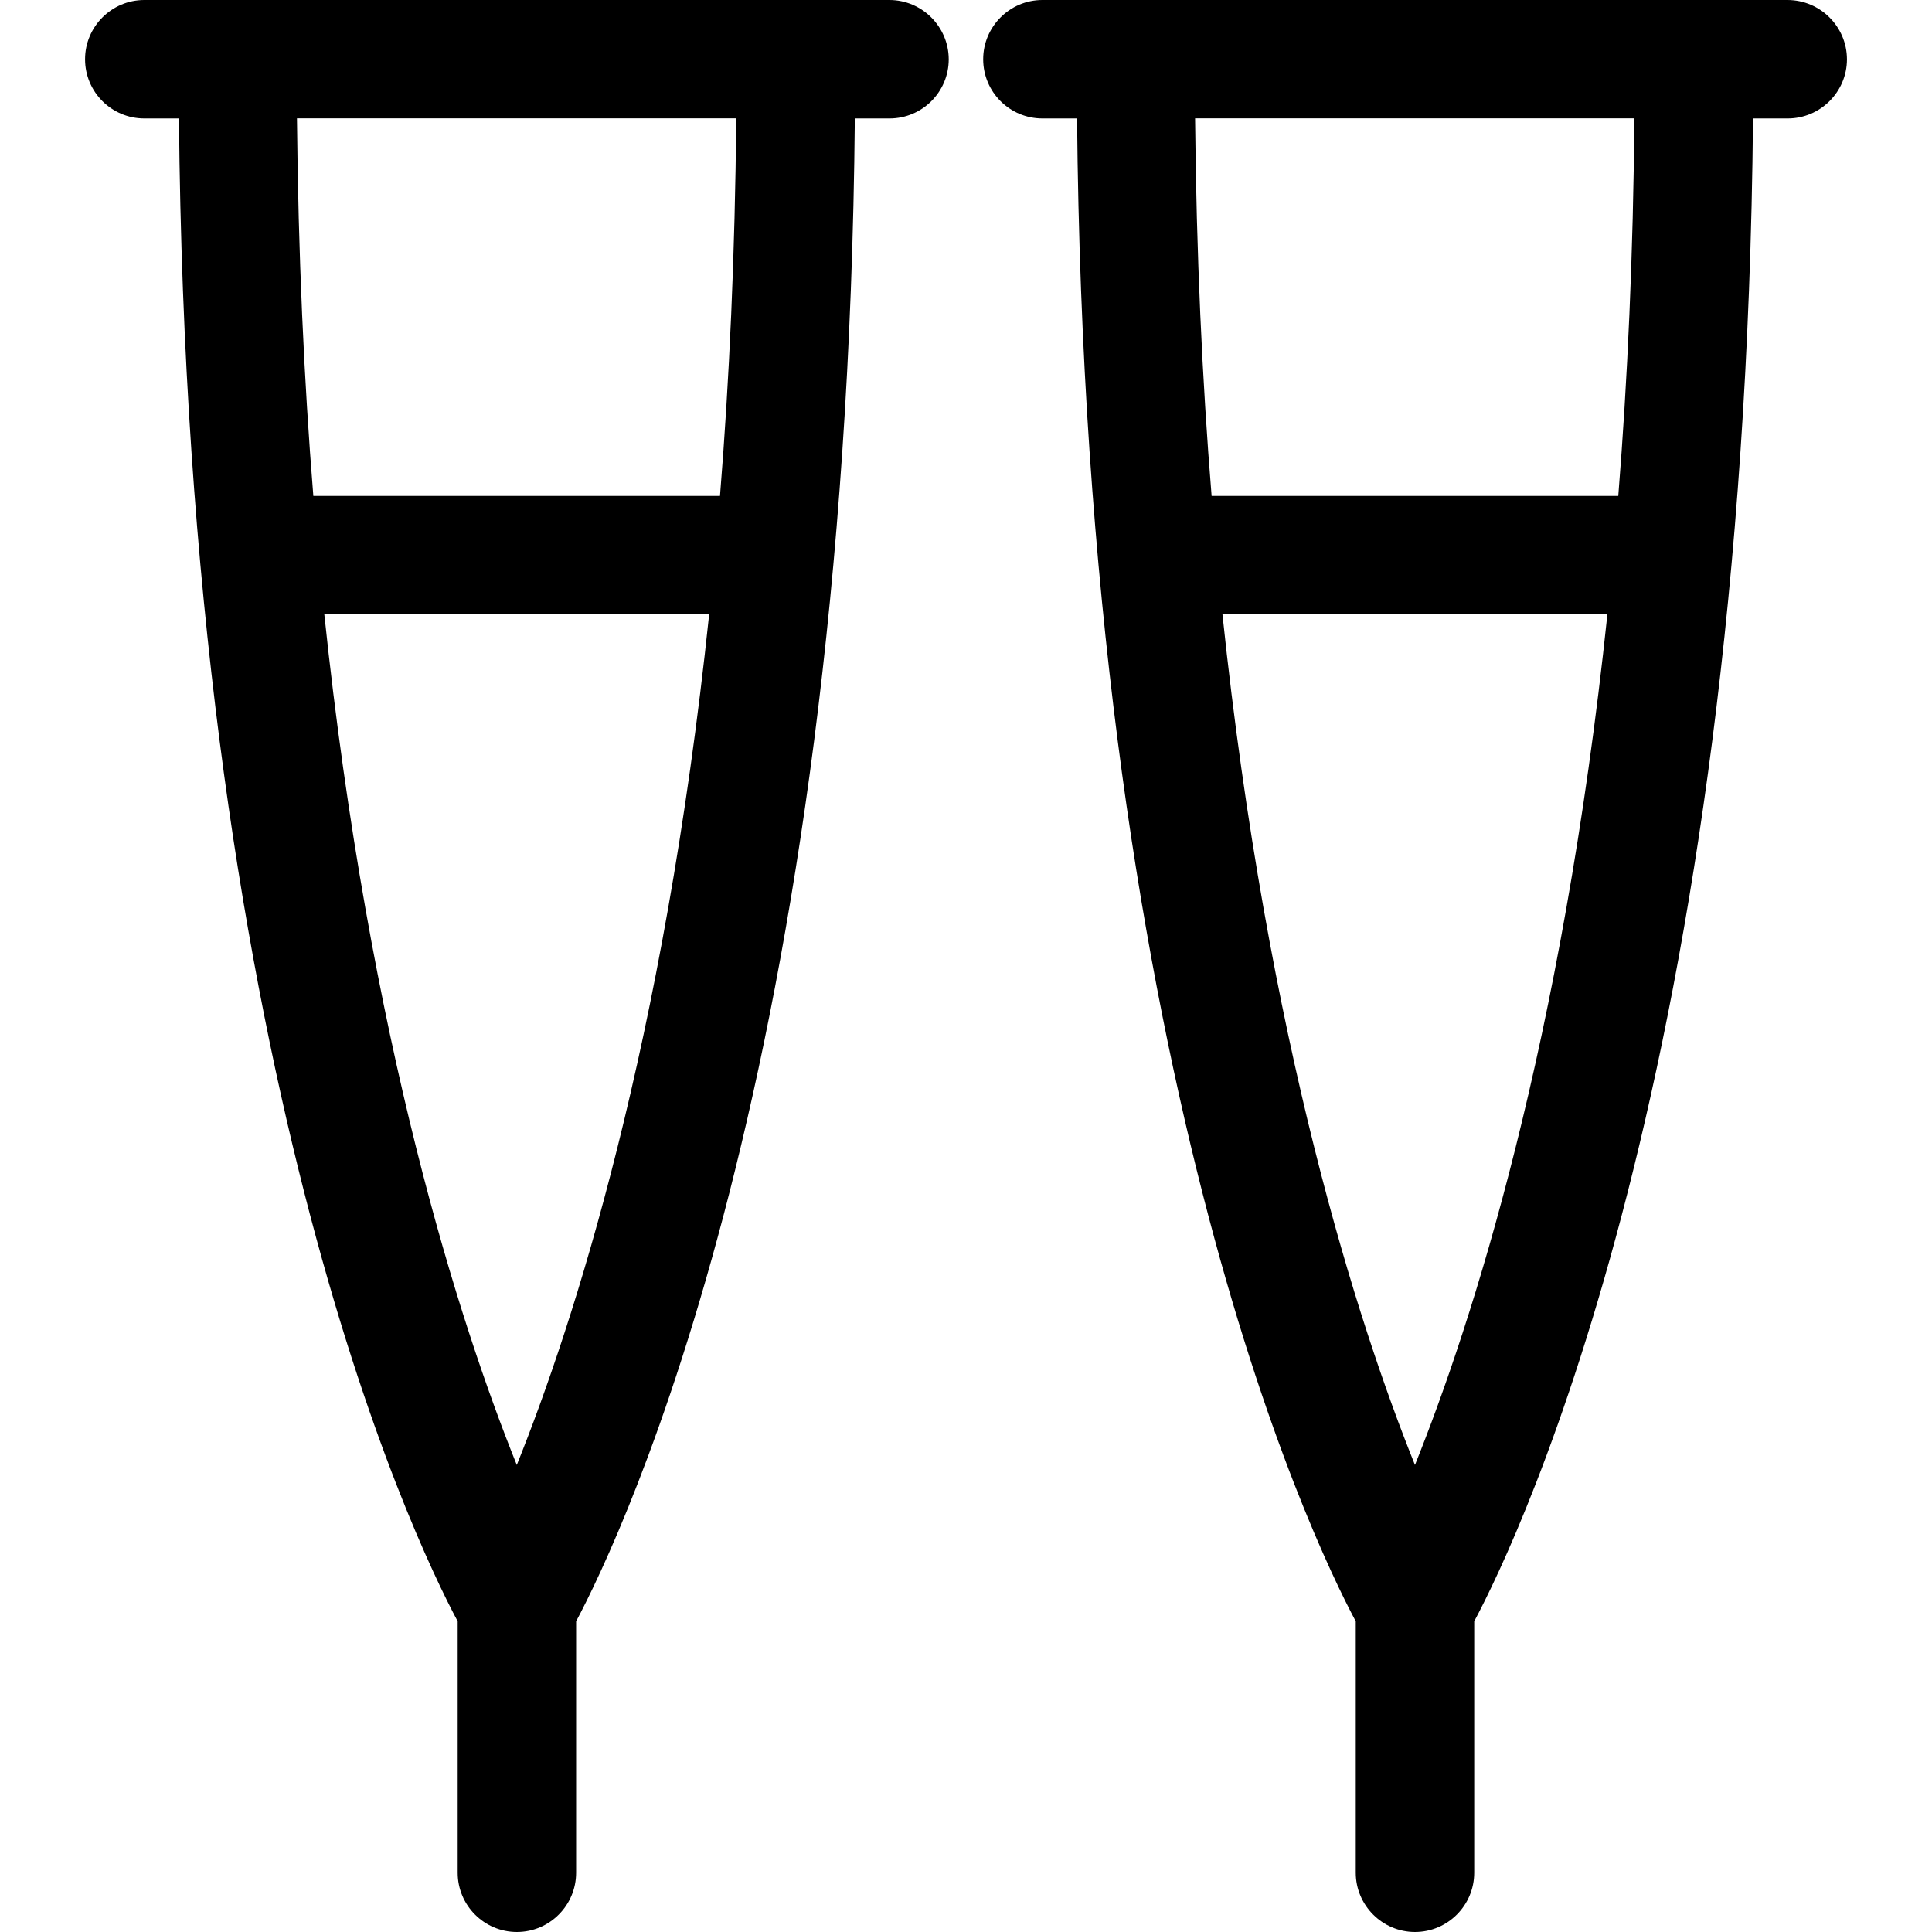
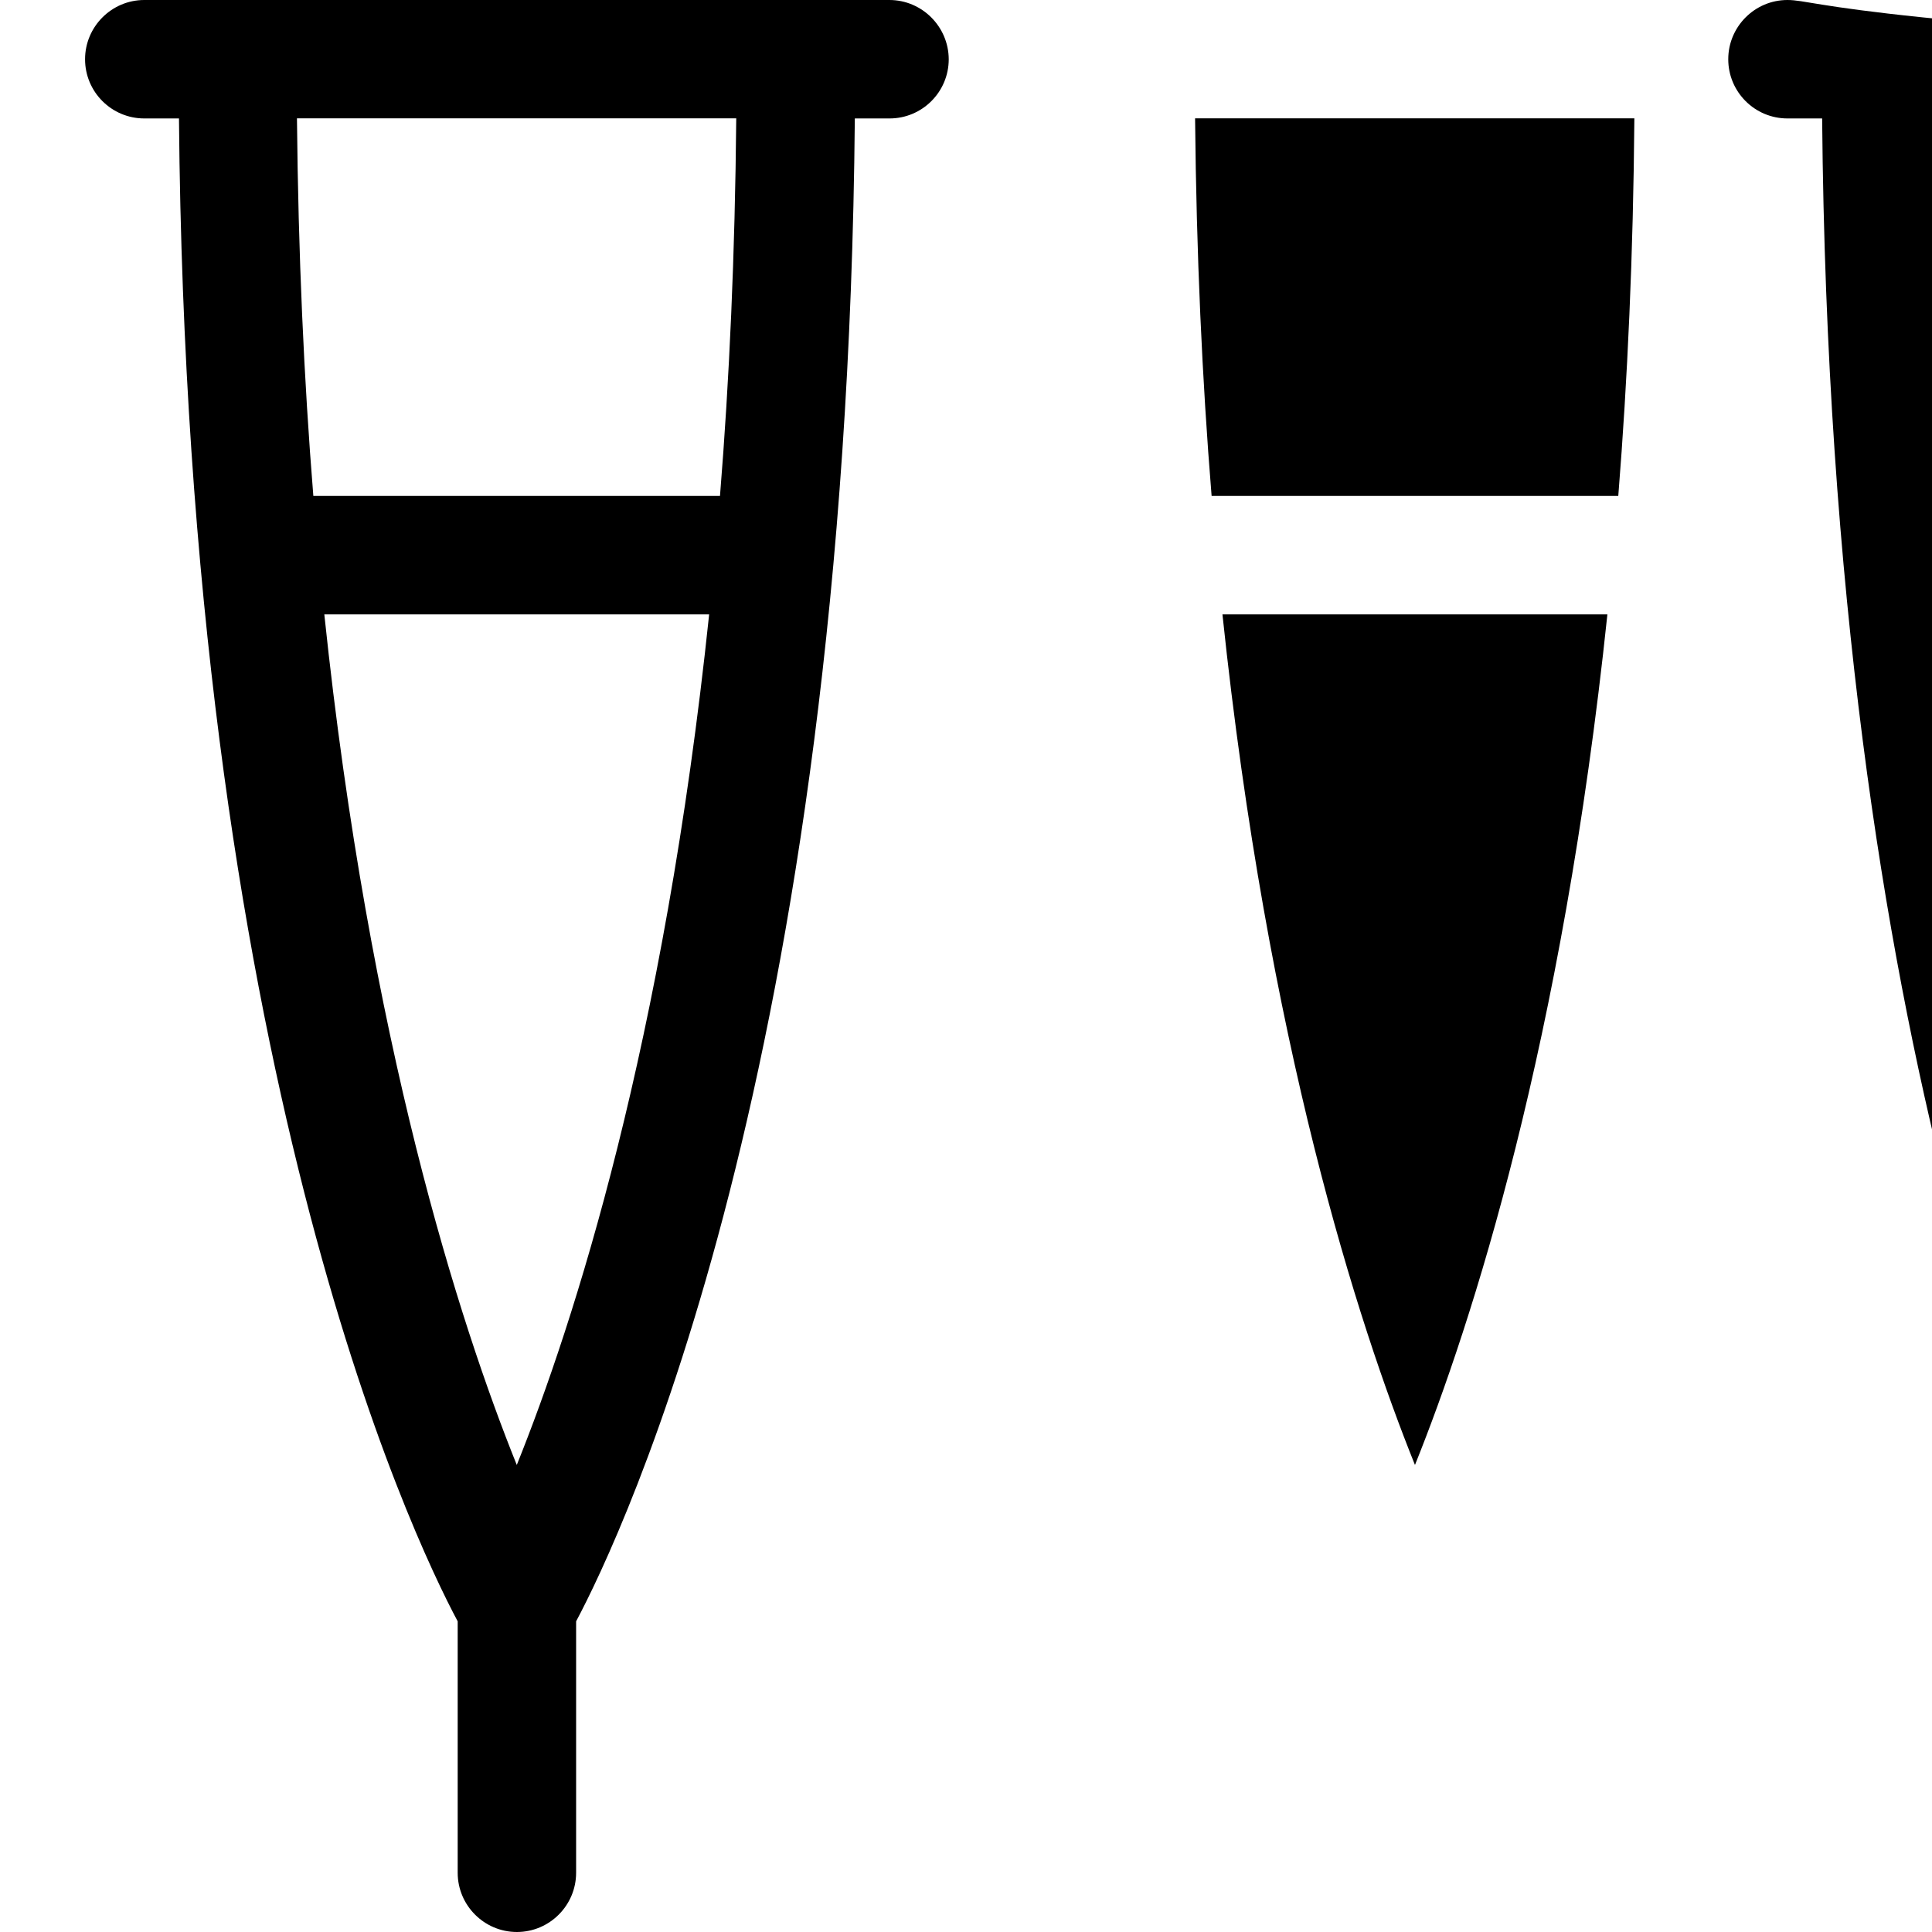
<svg xmlns="http://www.w3.org/2000/svg" fill="#000000" version="1.1" id="Capa_1" width="800px" height="800px" viewBox="0 0 91.404 91.405" xml:space="preserve">
  <g>
-     <path d="M42.078,0H6.826C5.28,0,4.024,1.262,4.024,2.803c0,1.547,1.256,2.801,2.802,2.801h1.641   c0.387,44.739,11.017,67.042,13.186,71.103v11.896c0,1.542,1.255,2.802,2.801,2.802s2.802-1.26,2.802-2.802V76.707   c2.164-4.061,12.793-26.363,13.186-71.103h1.642c1.545,0,2.801-1.253,2.801-2.801C44.879,1.256,43.617,0,42.078,0z M24.449,69.309   c-2.701-6.709-6.971-19.951-9.106-40.242h18.207C31.421,49.358,27.149,62.6,24.449,69.309z M34.063,23.464H14.824   c-0.444-5.488-0.714-11.442-0.775-17.866h20.783C34.775,12.022,34.507,17.976,34.063,23.464z M84.566,0h-35.25   c-1.547,0-2.801,1.262-2.801,2.803c0,1.547,1.254,2.801,2.801,2.801h1.641c0.389,44.739,11.015,67.042,13.185,71.103v11.896   c0,1.542,1.262,2.802,2.802,2.802c1.546,0,2.802-1.26,2.802-2.802V76.707c2.17-4.061,12.793-26.363,13.19-71.103h1.643   c1.537,0,2.802-1.253,2.802-2.801C87.376,1.256,86.115,0,84.566,0z M66.943,69.309c-2.699-6.709-6.972-19.951-9.108-40.242h18.212   C73.914,49.358,69.639,62.6,66.943,69.309z M76.562,23.464h-19.24c-0.448-5.488-0.72-11.442-0.782-17.866h20.783   C77.272,12.022,77.001,17.976,76.562,23.464z" />
+     <path d="M42.078,0H6.826C5.28,0,4.024,1.262,4.024,2.803c0,1.547,1.256,2.801,2.802,2.801h1.641   c0.387,44.739,11.017,67.042,13.186,71.103v11.896c0,1.542,1.255,2.802,2.801,2.802s2.802-1.26,2.802-2.802V76.707   c2.164-4.061,12.793-26.363,13.186-71.103h1.642c1.545,0,2.801-1.253,2.801-2.801C44.879,1.256,43.617,0,42.078,0z M24.449,69.309   c-2.701-6.709-6.971-19.951-9.106-40.242h18.207C31.421,49.358,27.149,62.6,24.449,69.309z M34.063,23.464H14.824   c-0.444-5.488-0.714-11.442-0.775-17.866h20.783C34.775,12.022,34.507,17.976,34.063,23.464z M84.566,0c-1.547,0-2.801,1.262-2.801,2.803c0,1.547,1.254,2.801,2.801,2.801h1.641c0.389,44.739,11.015,67.042,13.185,71.103v11.896   c0,1.542,1.262,2.802,2.802,2.802c1.546,0,2.802-1.26,2.802-2.802V76.707c2.17-4.061,12.793-26.363,13.19-71.103h1.643   c1.537,0,2.802-1.253,2.802-2.801C87.376,1.256,86.115,0,84.566,0z M66.943,69.309c-2.699-6.709-6.972-19.951-9.108-40.242h18.212   C73.914,49.358,69.639,62.6,66.943,69.309z M76.562,23.464h-19.24c-0.448-5.488-0.72-11.442-0.782-17.866h20.783   C77.272,12.022,77.001,17.976,76.562,23.464z" />
  </g>
</svg>